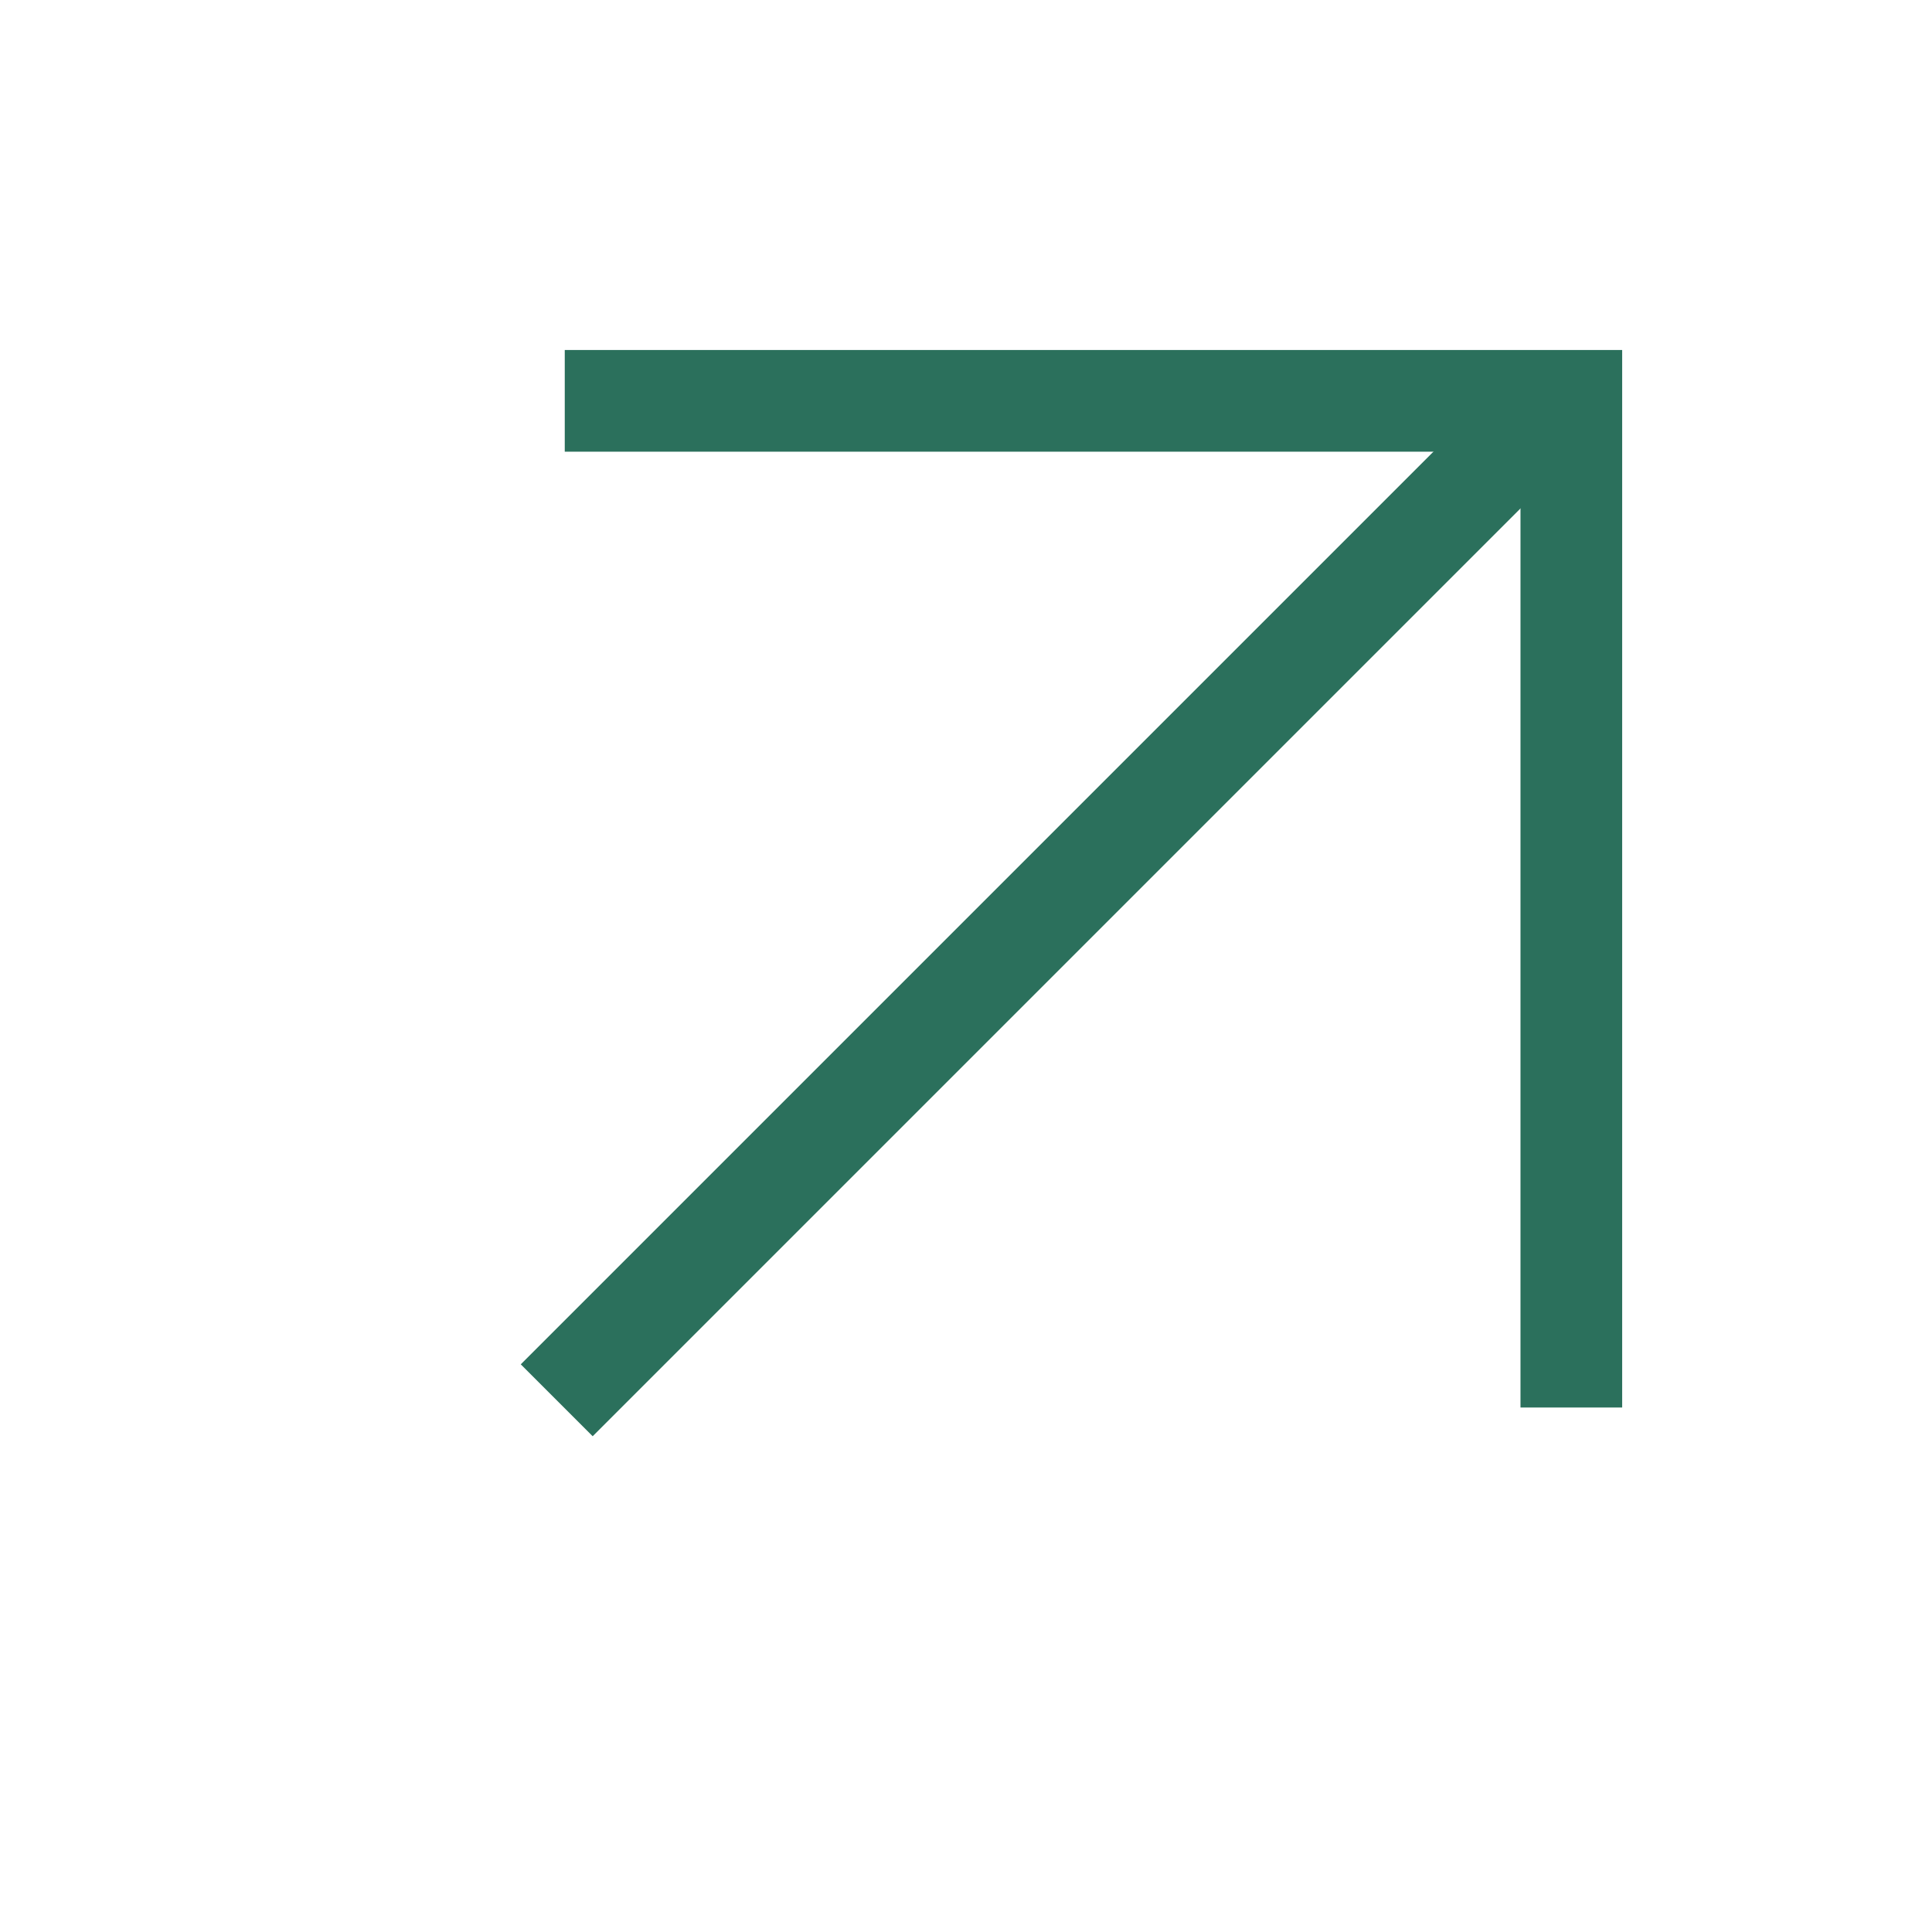
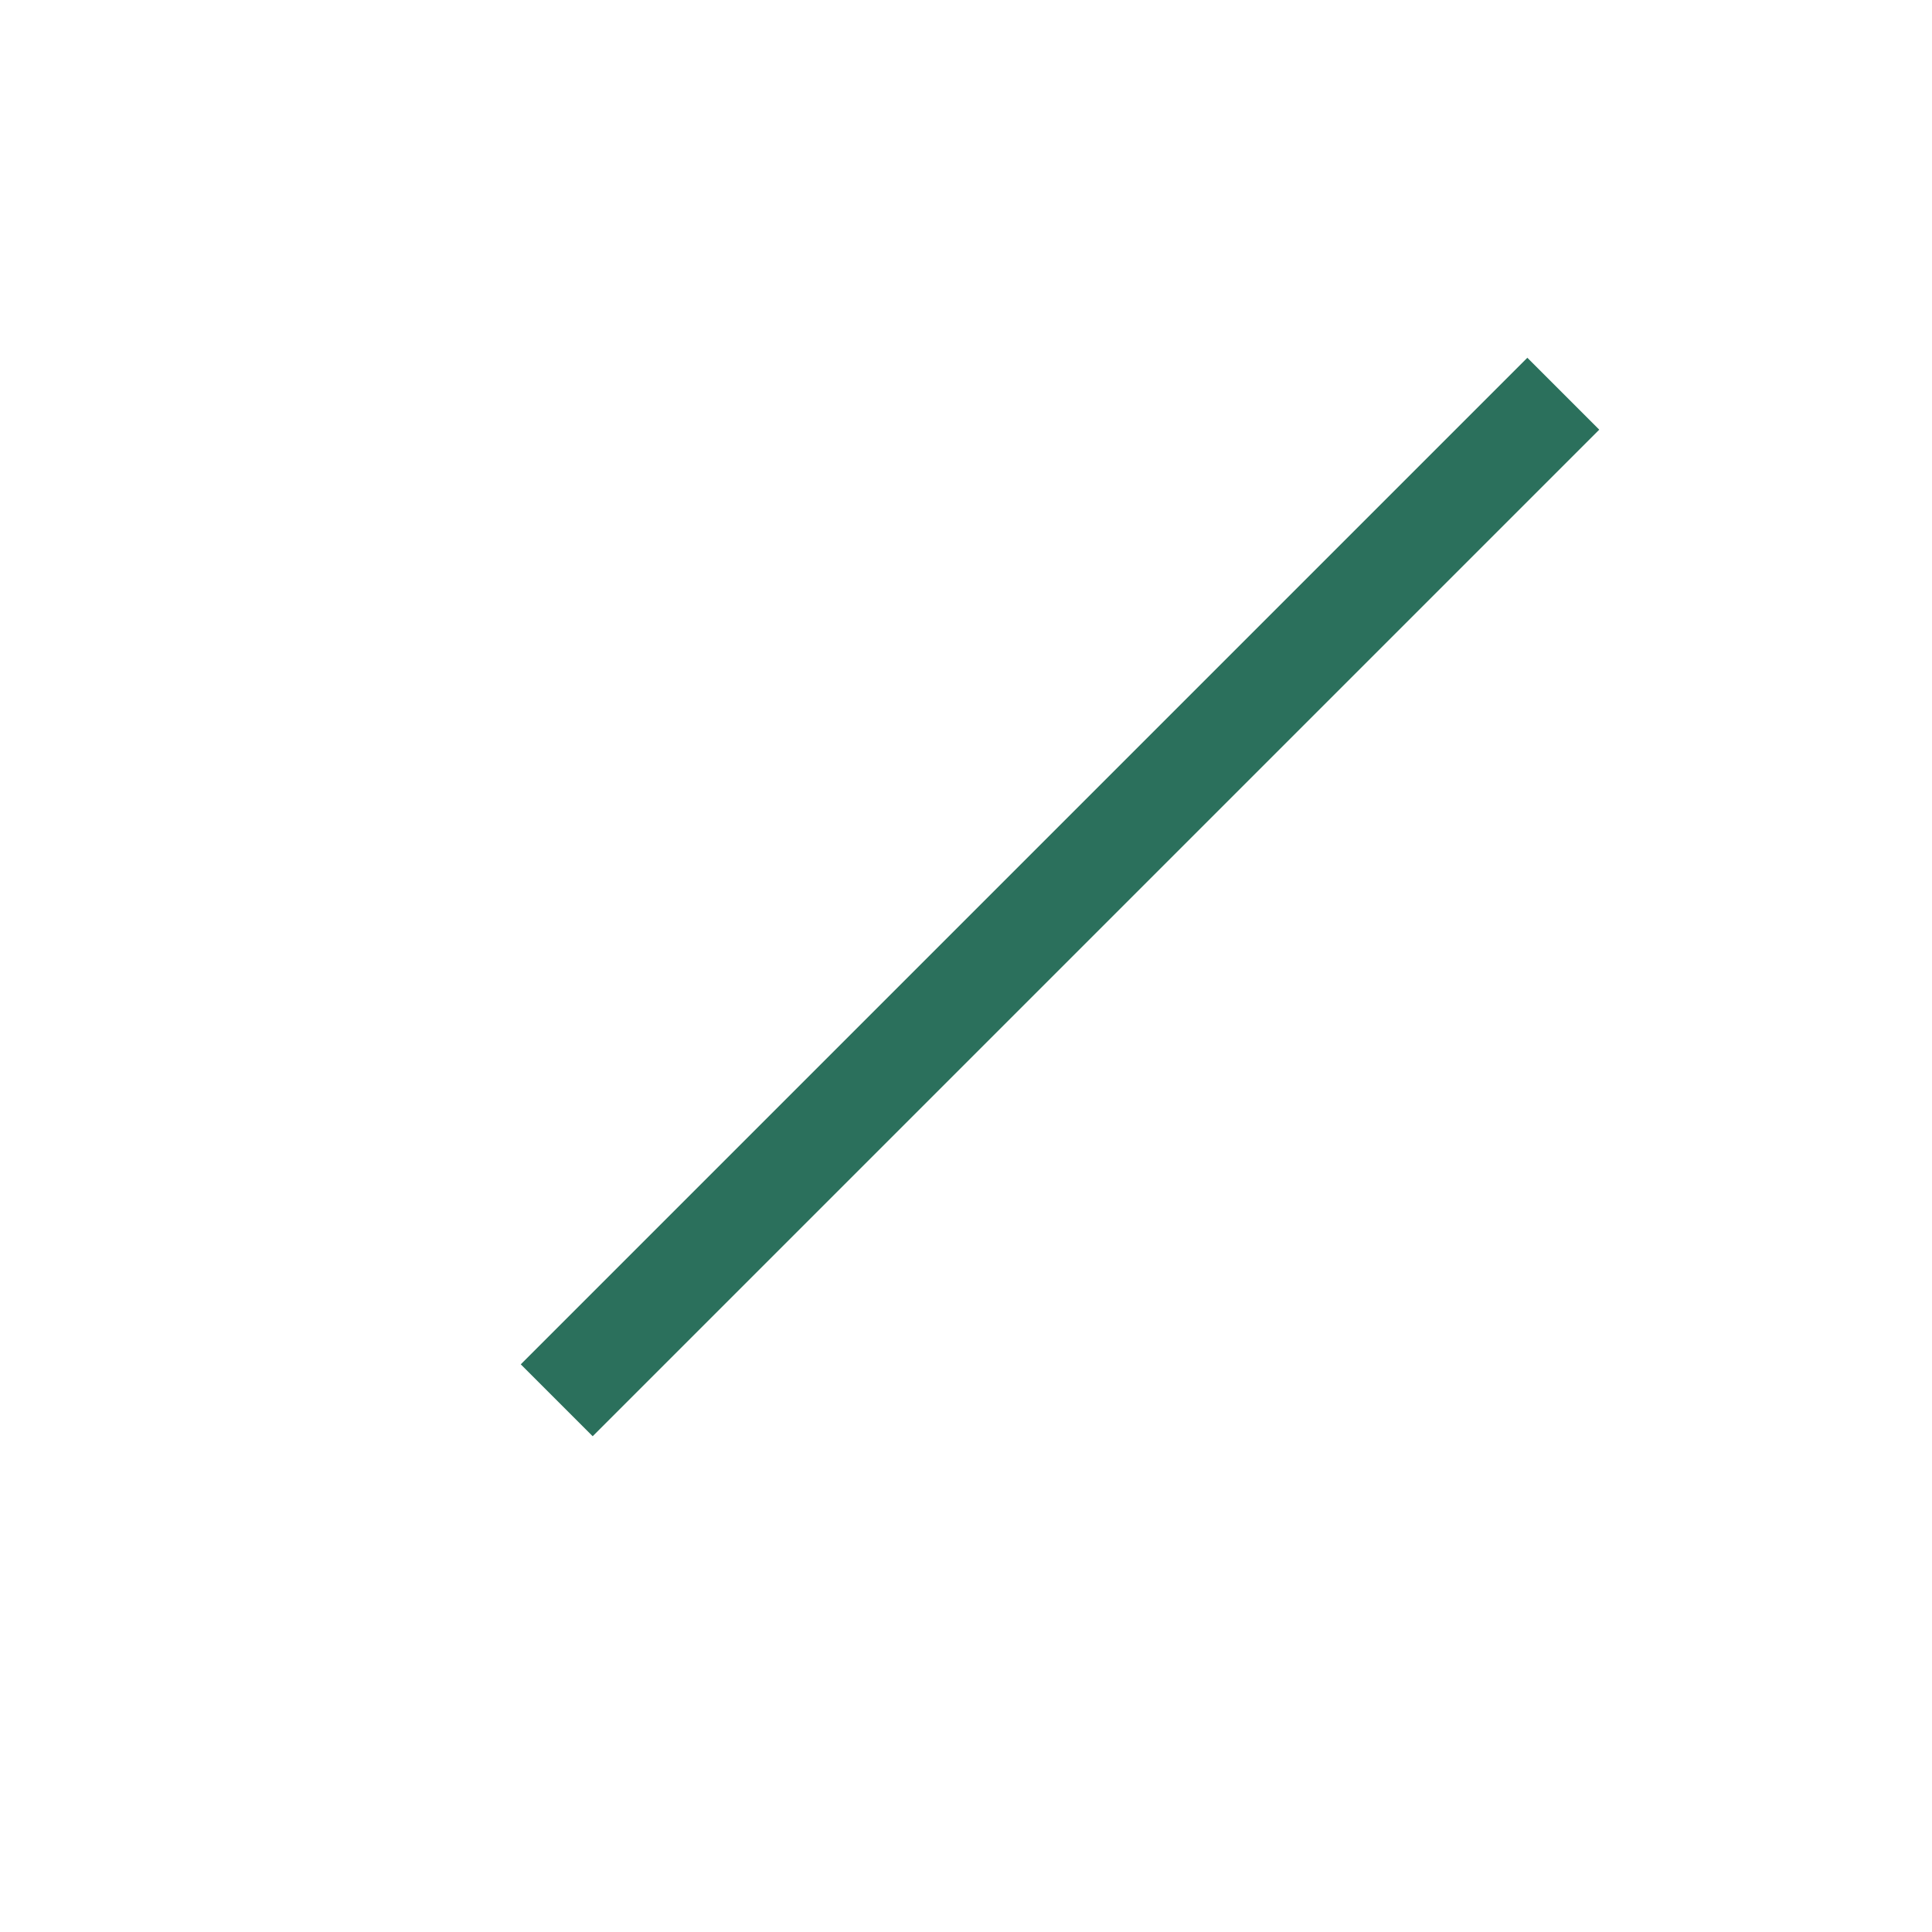
<svg xmlns="http://www.w3.org/2000/svg" width="19" height="19" viewBox="0 0 19 19" fill="none">
-   <path d="M5.554 3.942L15.453 3.942L15.453 13.842" stroke="#2B705C" />
  <line x1="5.475" y1="13.771" x2="15.374" y2="3.872" stroke="#2B705C" />
</svg>